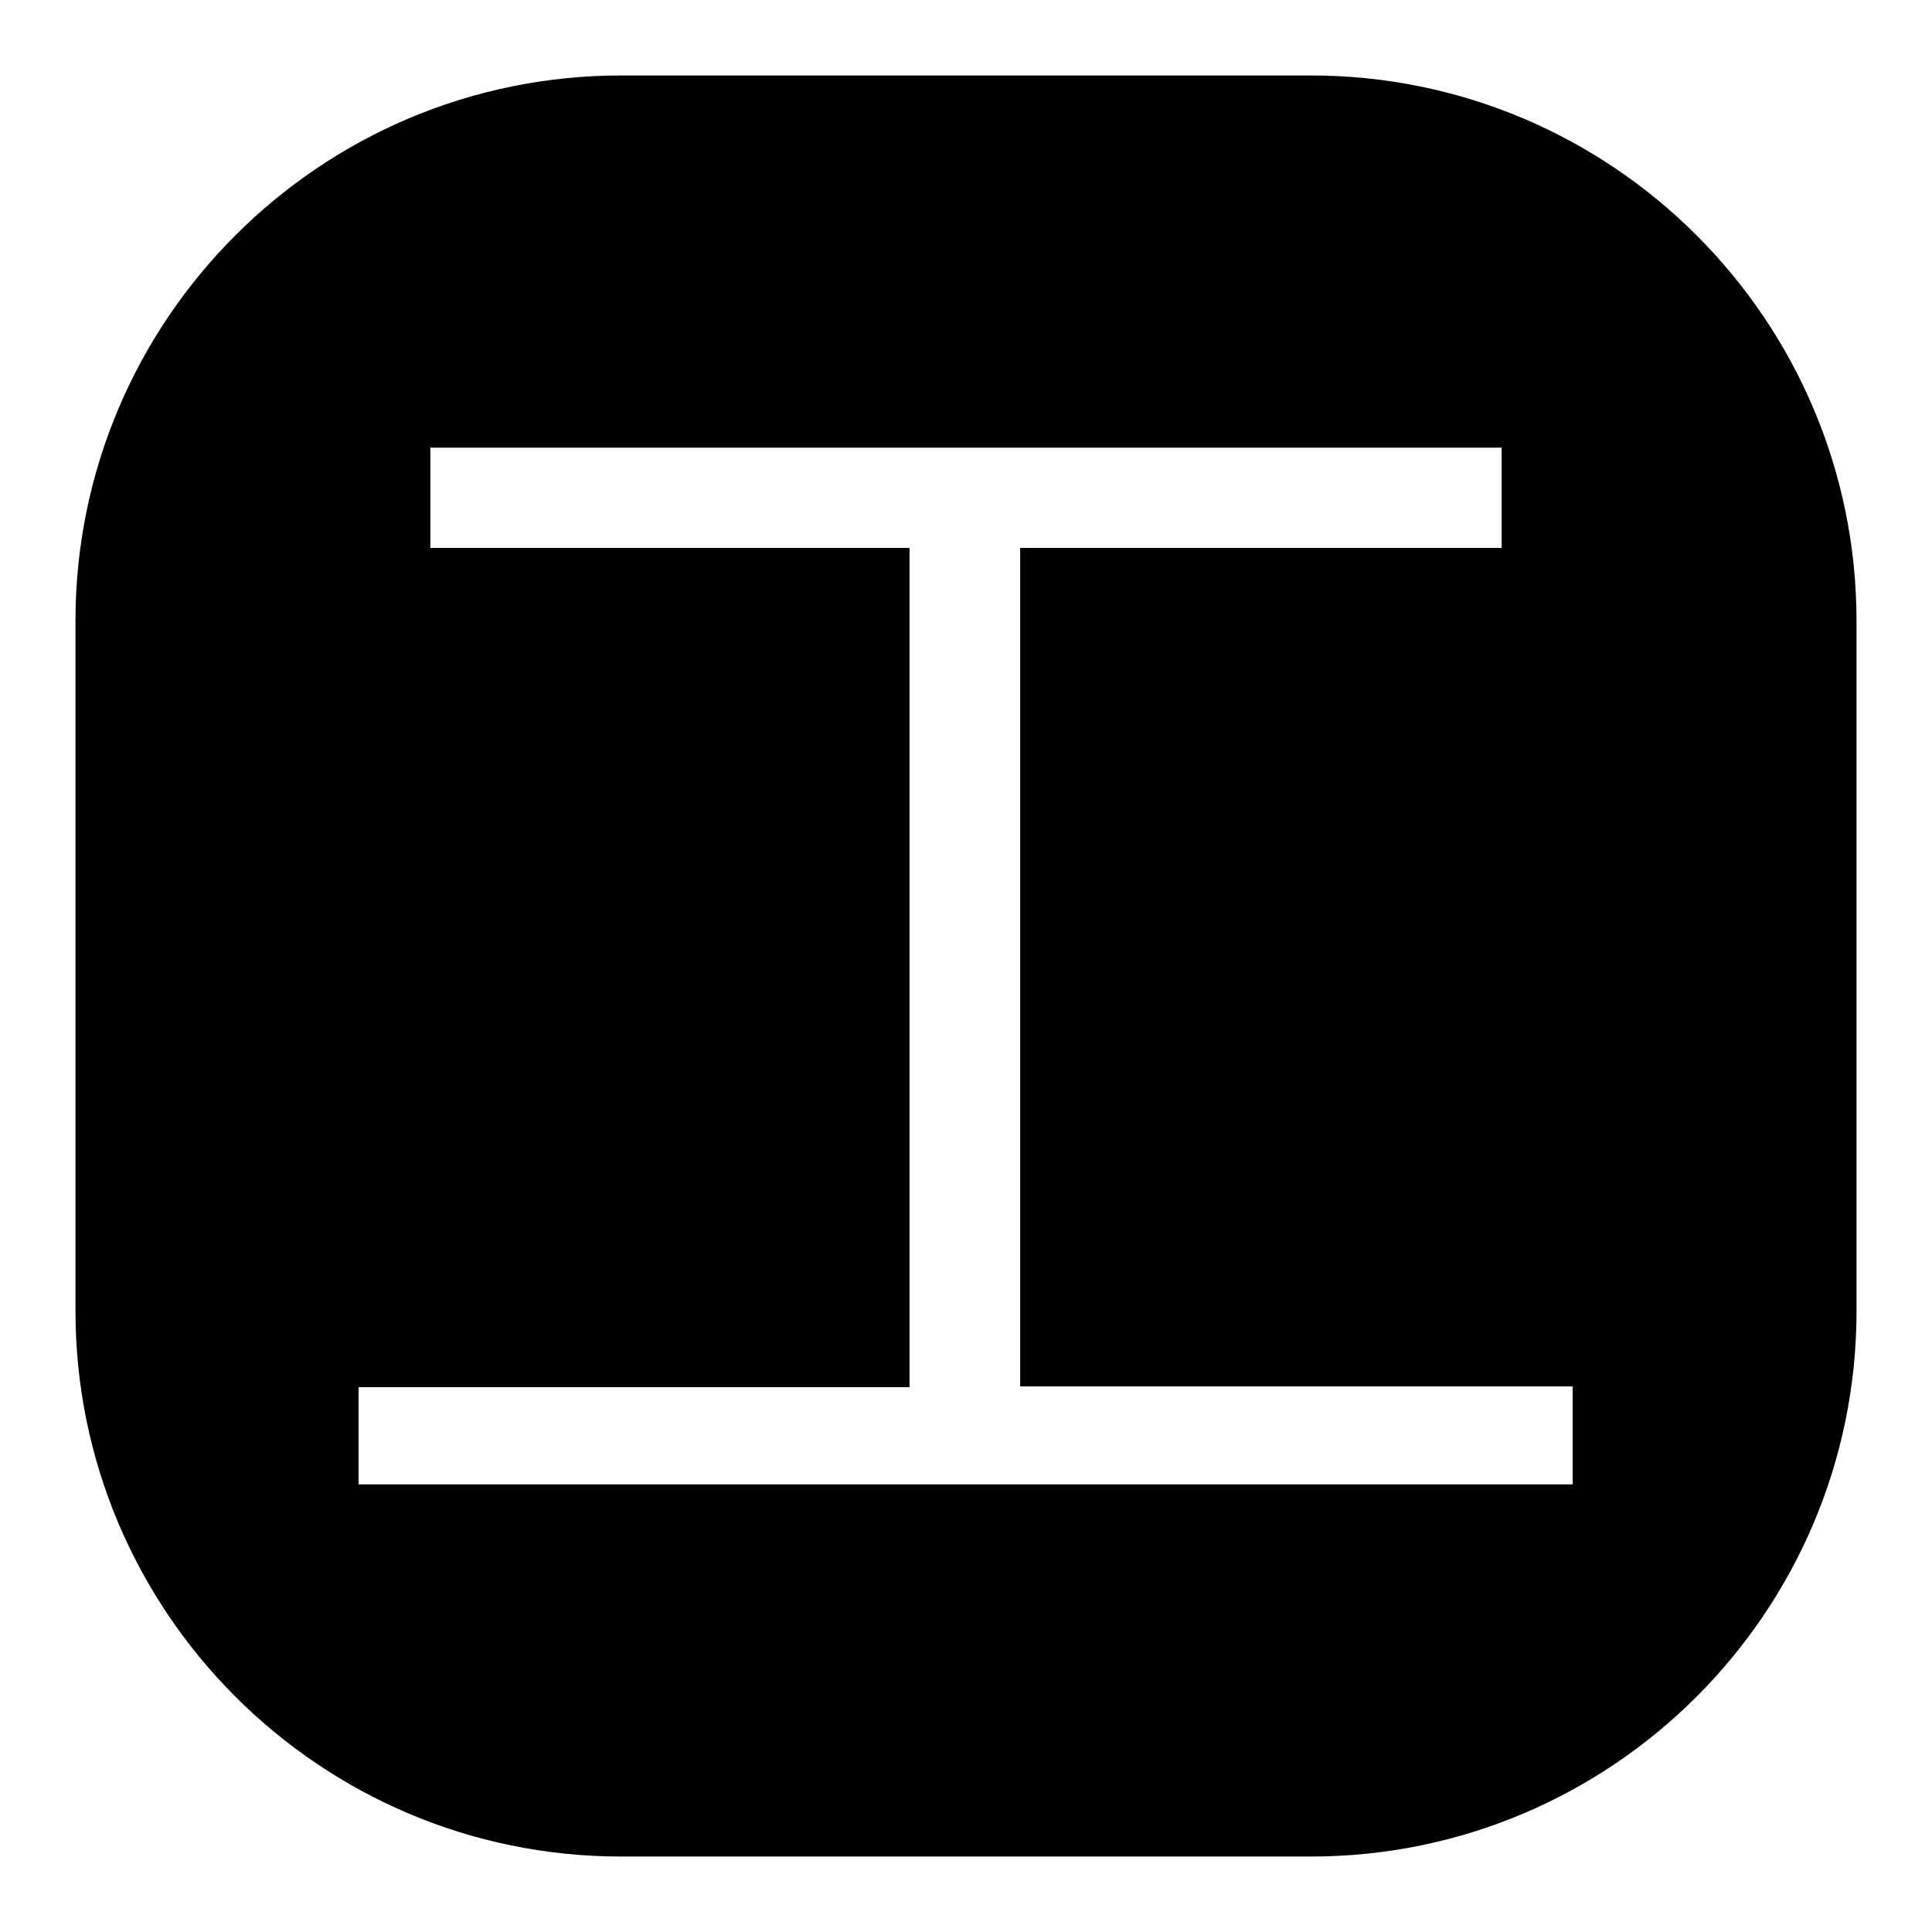
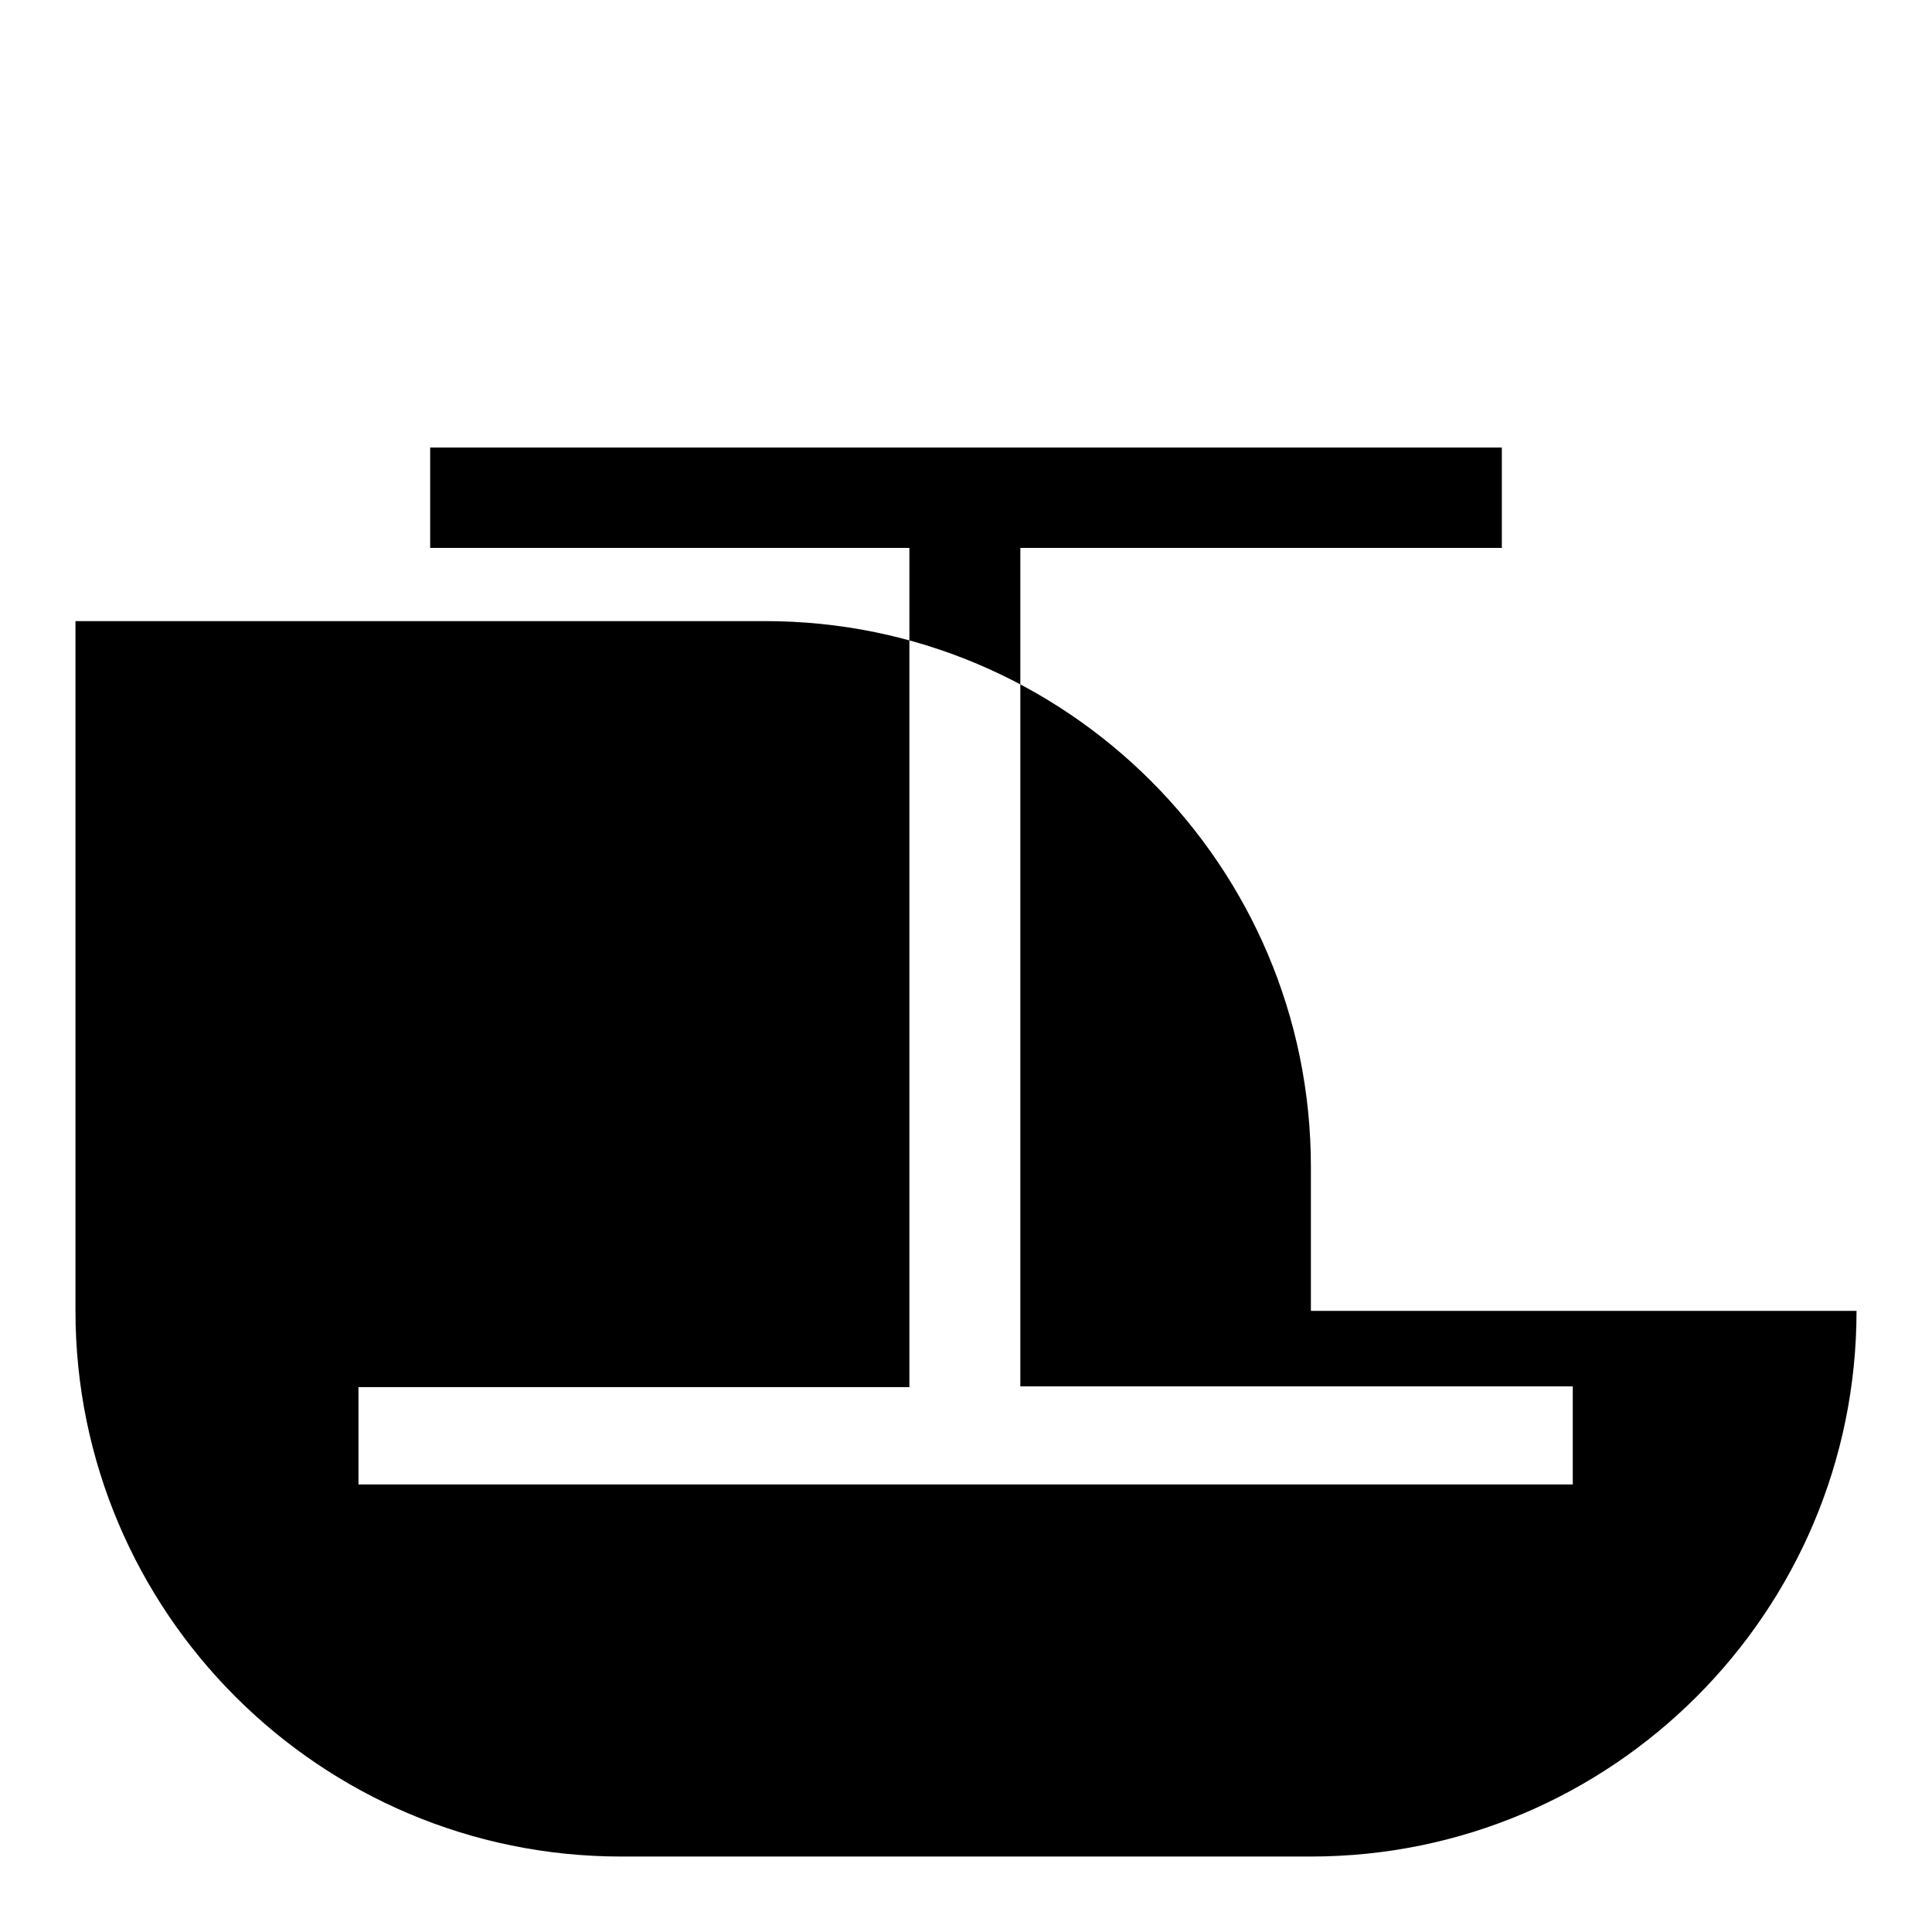
<svg xmlns="http://www.w3.org/2000/svg" version="1.1" x="0px" y="0px" viewBox="0 0 256 256" enable-background="new 0 0 256 256" xml:space="preserve">
  <g>
    <g>
-       <path fill="#000000" d="M246,173.7c0,39.9-32.4,72.3-72.3,72.3H82.3C42.4,246,10,213.6,10,173.7V82.3C10,42.4,42.4,10,82.3,10h91.4c39.9,0,72.3,32.4,72.3,72.3V173.7z M47.6,196.7h160.8v-13h-73.2V72.6h63.8V59.3h-142v13.3h63.5v111.2h-73V196.7z" />
-       <path fill="#000000" d="M233,175.2c0,31.9-25.9,57.8-57.8,57.8H80.8C48.9,233,23,207.1,23,175.2V80.8C23,48.9,48.9,23,80.8,23h94.3c32,0,57.8,25.9,57.8,57.8V175.2z M47.6,196.7h160.8v-13h-73.2V72.6h63.8V59.3h-142v13.3h63.5v111.2h-73V196.7z" />
+       <path fill="#000000" d="M246,173.7c0,39.9-32.4,72.3-72.3,72.3H82.3C42.4,246,10,213.6,10,173.7V82.3h91.4c39.9,0,72.3,32.4,72.3,72.3V173.7z M47.6,196.7h160.8v-13h-73.2V72.6h63.8V59.3h-142v13.3h63.5v111.2h-73V196.7z" />
    </g>
  </g>
</svg>